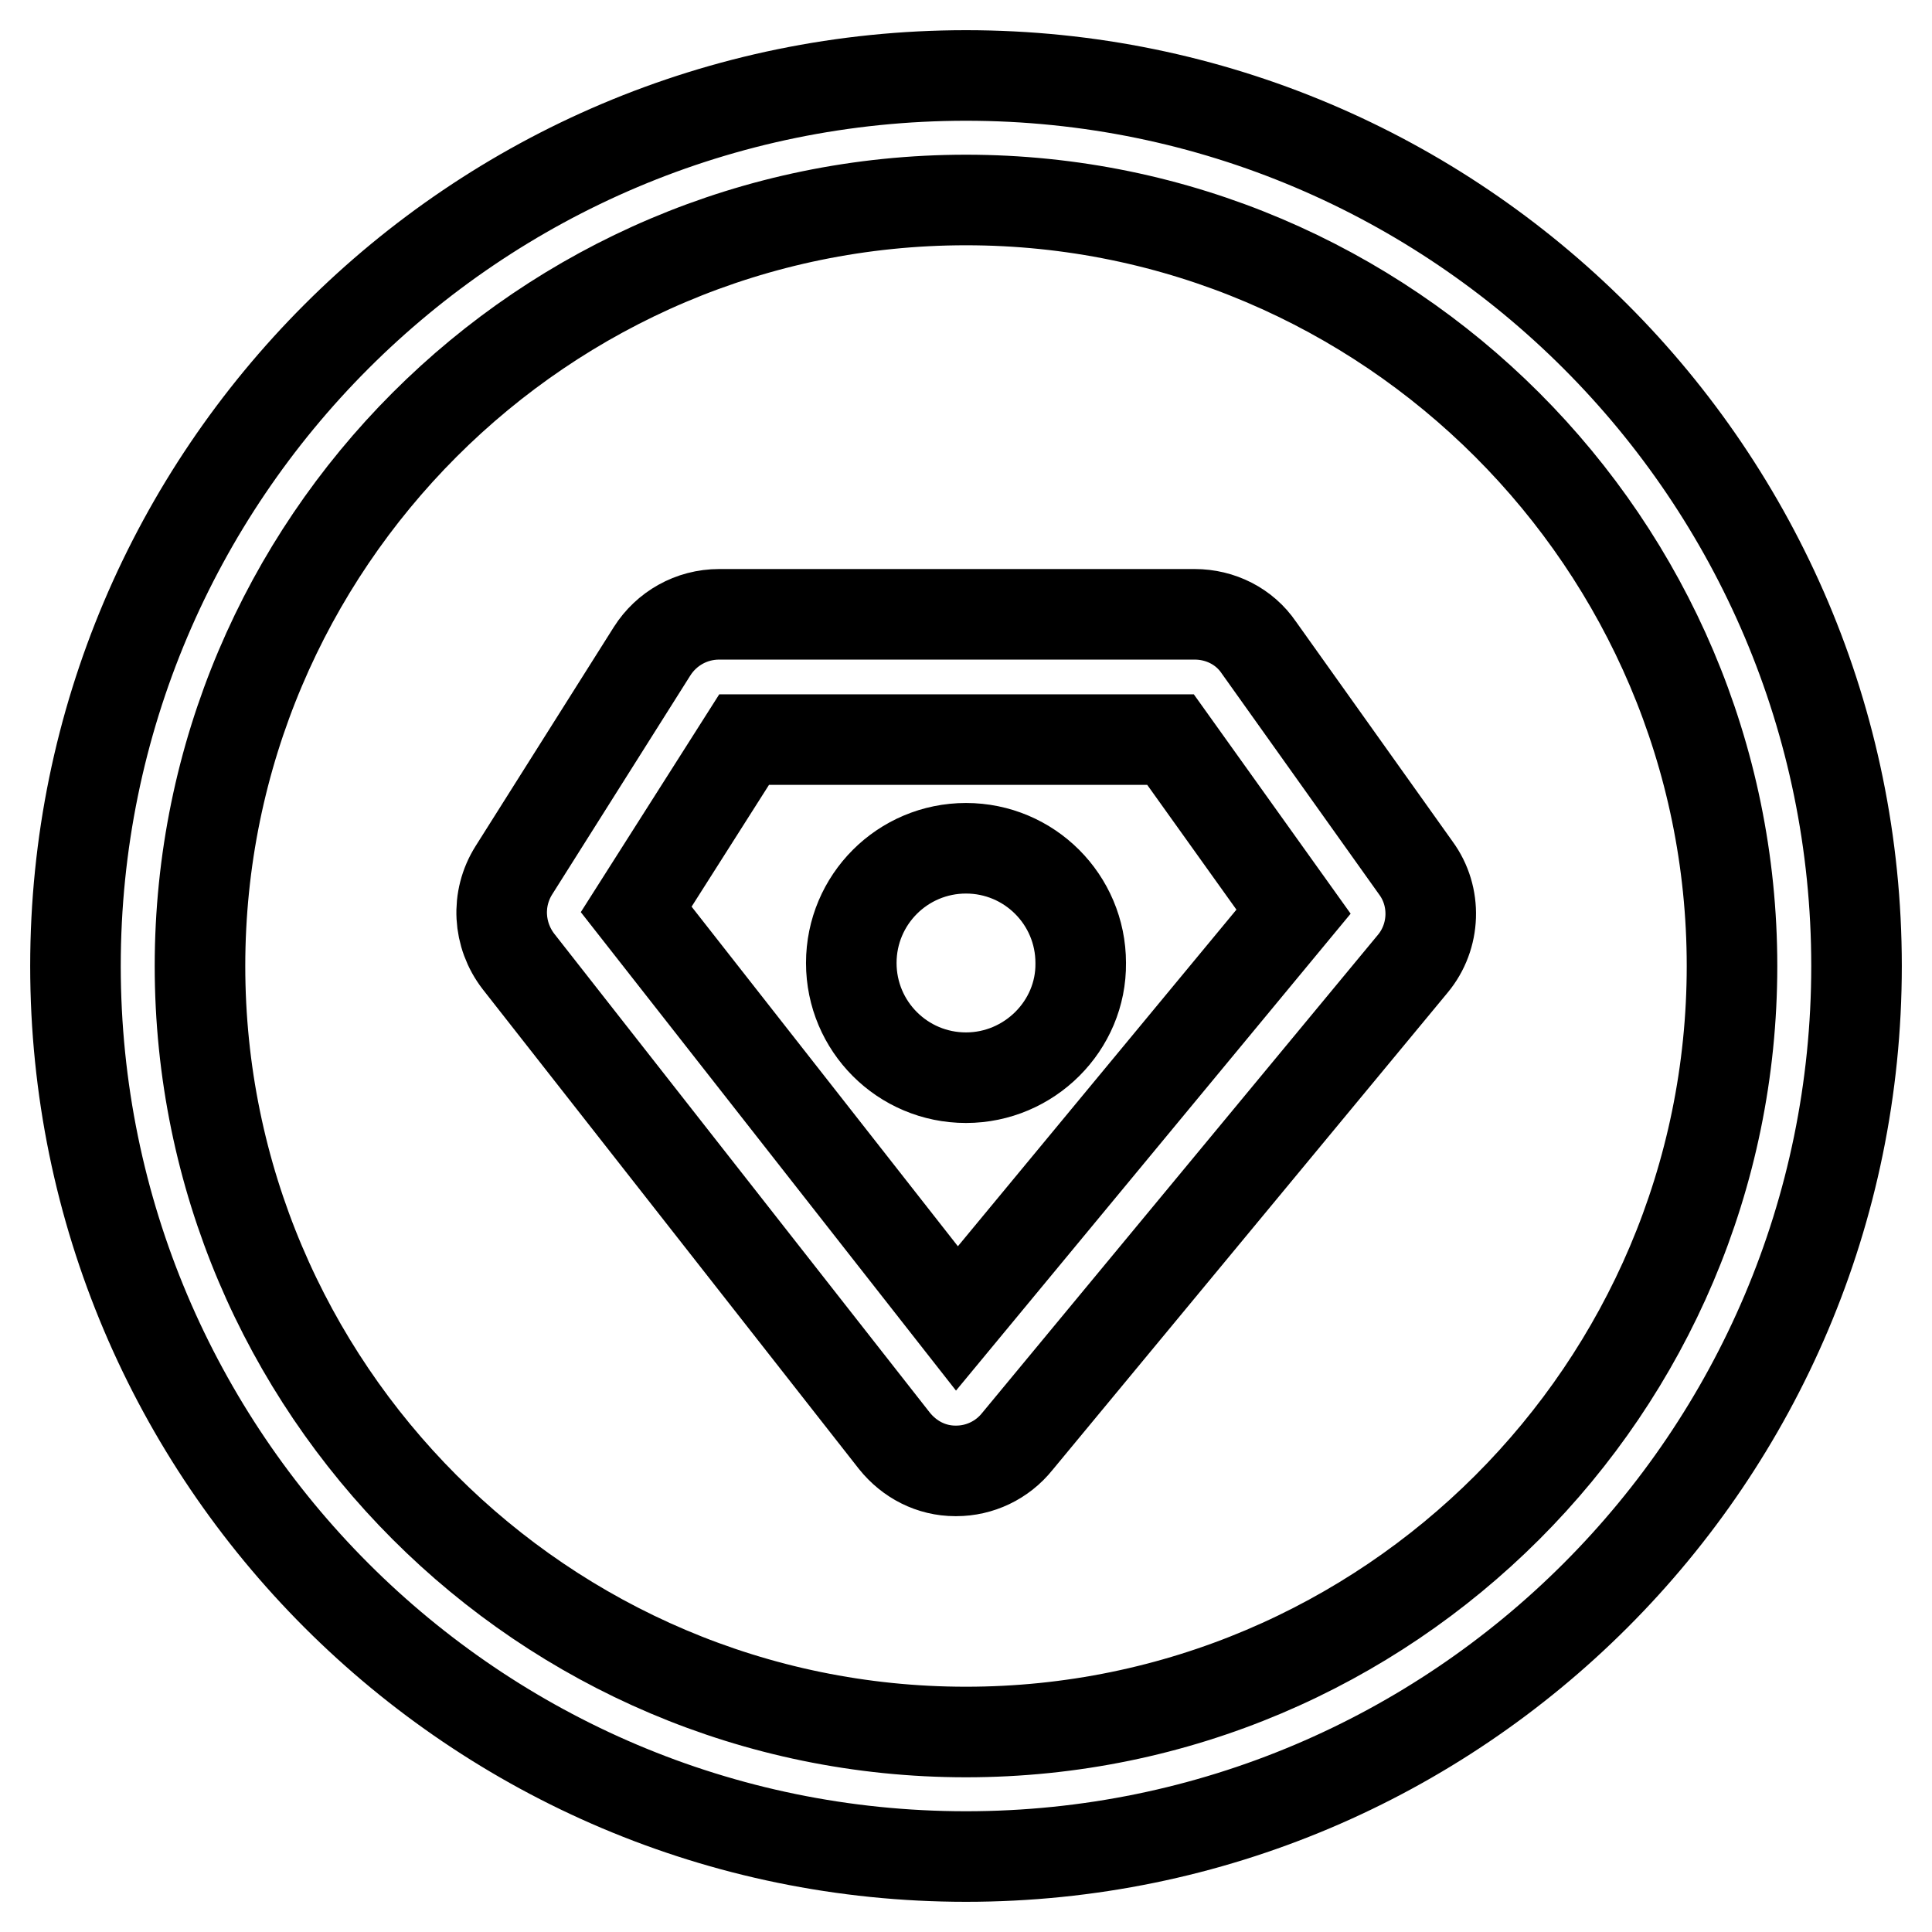
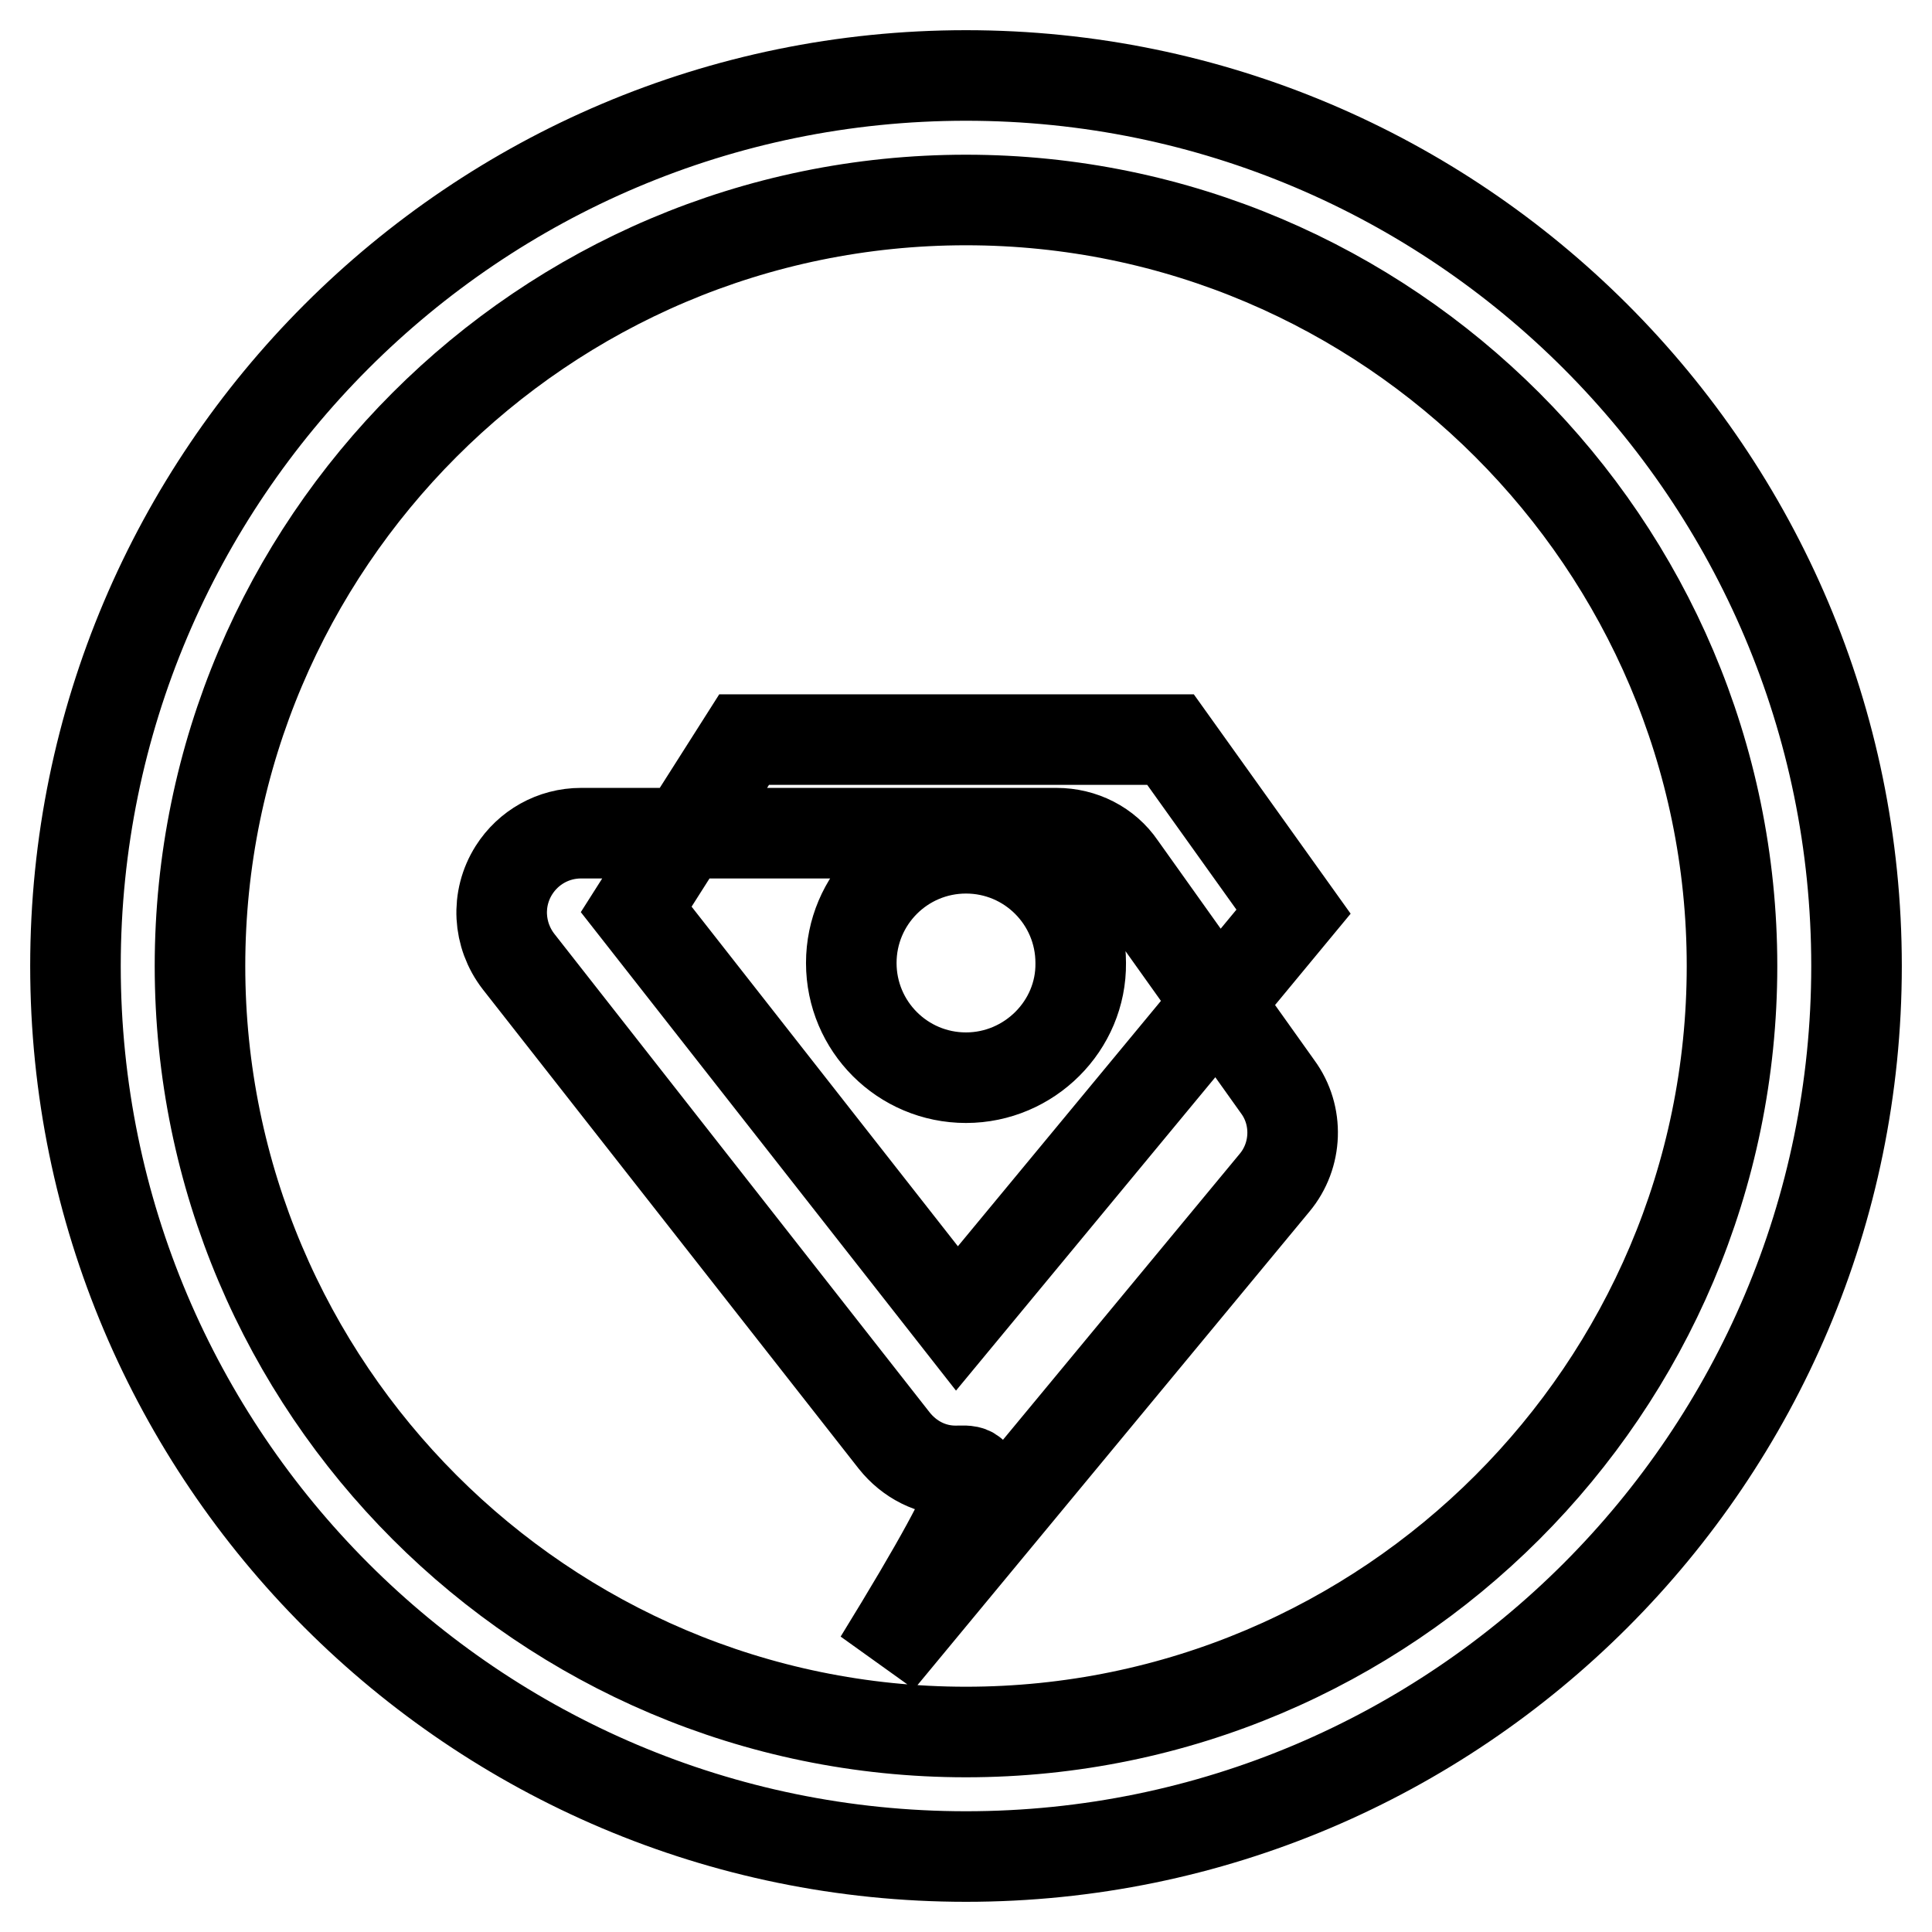
<svg xmlns="http://www.w3.org/2000/svg" version="1.1" x="0px" y="0px" viewBox="0 0 256 256" enable-background="new 0 0 256 256" xml:space="preserve">
  <g>
-     <path stroke-width="12" fill-opacity="0" stroke="#000000" d="M126.7,194.9c0,0-0.1,0-0.1,0c-3.2,0-6.1-1.5-8.1-4l-49.8-63.5c-2.7-3.5-3-8.3-0.6-12.1l18.3-29 c1.9-3,5.2-4.9,8.9-4.9h63c3.4,0,6.6,1.6,8.5,4.4l20.8,29.2c2.8,3.8,2.6,9.1-0.4,12.7l-52.4,63.3 C132.8,193.5,129.8,194.9,126.7,194.9z M84.3,120.5l42.5,54.2l44.6-53.9L155.1,98H98.6L84.3,120.5z M128,142.8 c-8.4,0-15.2-6.8-15.2-15.2c0-8.4,6.8-15.2,15.2-15.2c8.4,0,15.2,6.8,15.2,15.2C143.3,135.9,136.4,142.8,128,142.8z M128,246 c-65.1,0-118-52.9-118-118C10,62.9,62.9,10,128,10c65.1,0,118,52.9,118,118C246,193.1,193.1,246,128,246z M128,26.5 C72,26.5,26.5,72.1,26.5,128c0,55.9,45.5,101.5,101.5,101.5c55.9,0,101.5-45.5,101.5-101.5C229.5,72.1,183.9,26.5,128,26.5z" />
+     <path stroke-width="12" fill-opacity="0" stroke="#000000" d="M126.7,194.9c0,0-0.1,0-0.1,0c-3.2,0-6.1-1.5-8.1-4l-49.8-63.5c-2.7-3.5-3-8.3-0.6-12.1c1.9-3,5.2-4.9,8.9-4.9h63c3.4,0,6.6,1.6,8.5,4.4l20.8,29.2c2.8,3.8,2.6,9.1-0.4,12.7l-52.4,63.3 C132.8,193.5,129.8,194.9,126.7,194.9z M84.3,120.5l42.5,54.2l44.6-53.9L155.1,98H98.6L84.3,120.5z M128,142.8 c-8.4,0-15.2-6.8-15.2-15.2c0-8.4,6.8-15.2,15.2-15.2c8.4,0,15.2,6.8,15.2,15.2C143.3,135.9,136.4,142.8,128,142.8z M128,246 c-65.1,0-118-52.9-118-118C10,62.9,62.9,10,128,10c65.1,0,118,52.9,118,118C246,193.1,193.1,246,128,246z M128,26.5 C72,26.5,26.5,72.1,26.5,128c0,55.9,45.5,101.5,101.5,101.5c55.9,0,101.5-45.5,101.5-101.5C229.5,72.1,183.9,26.5,128,26.5z" />
  </g>
</svg>